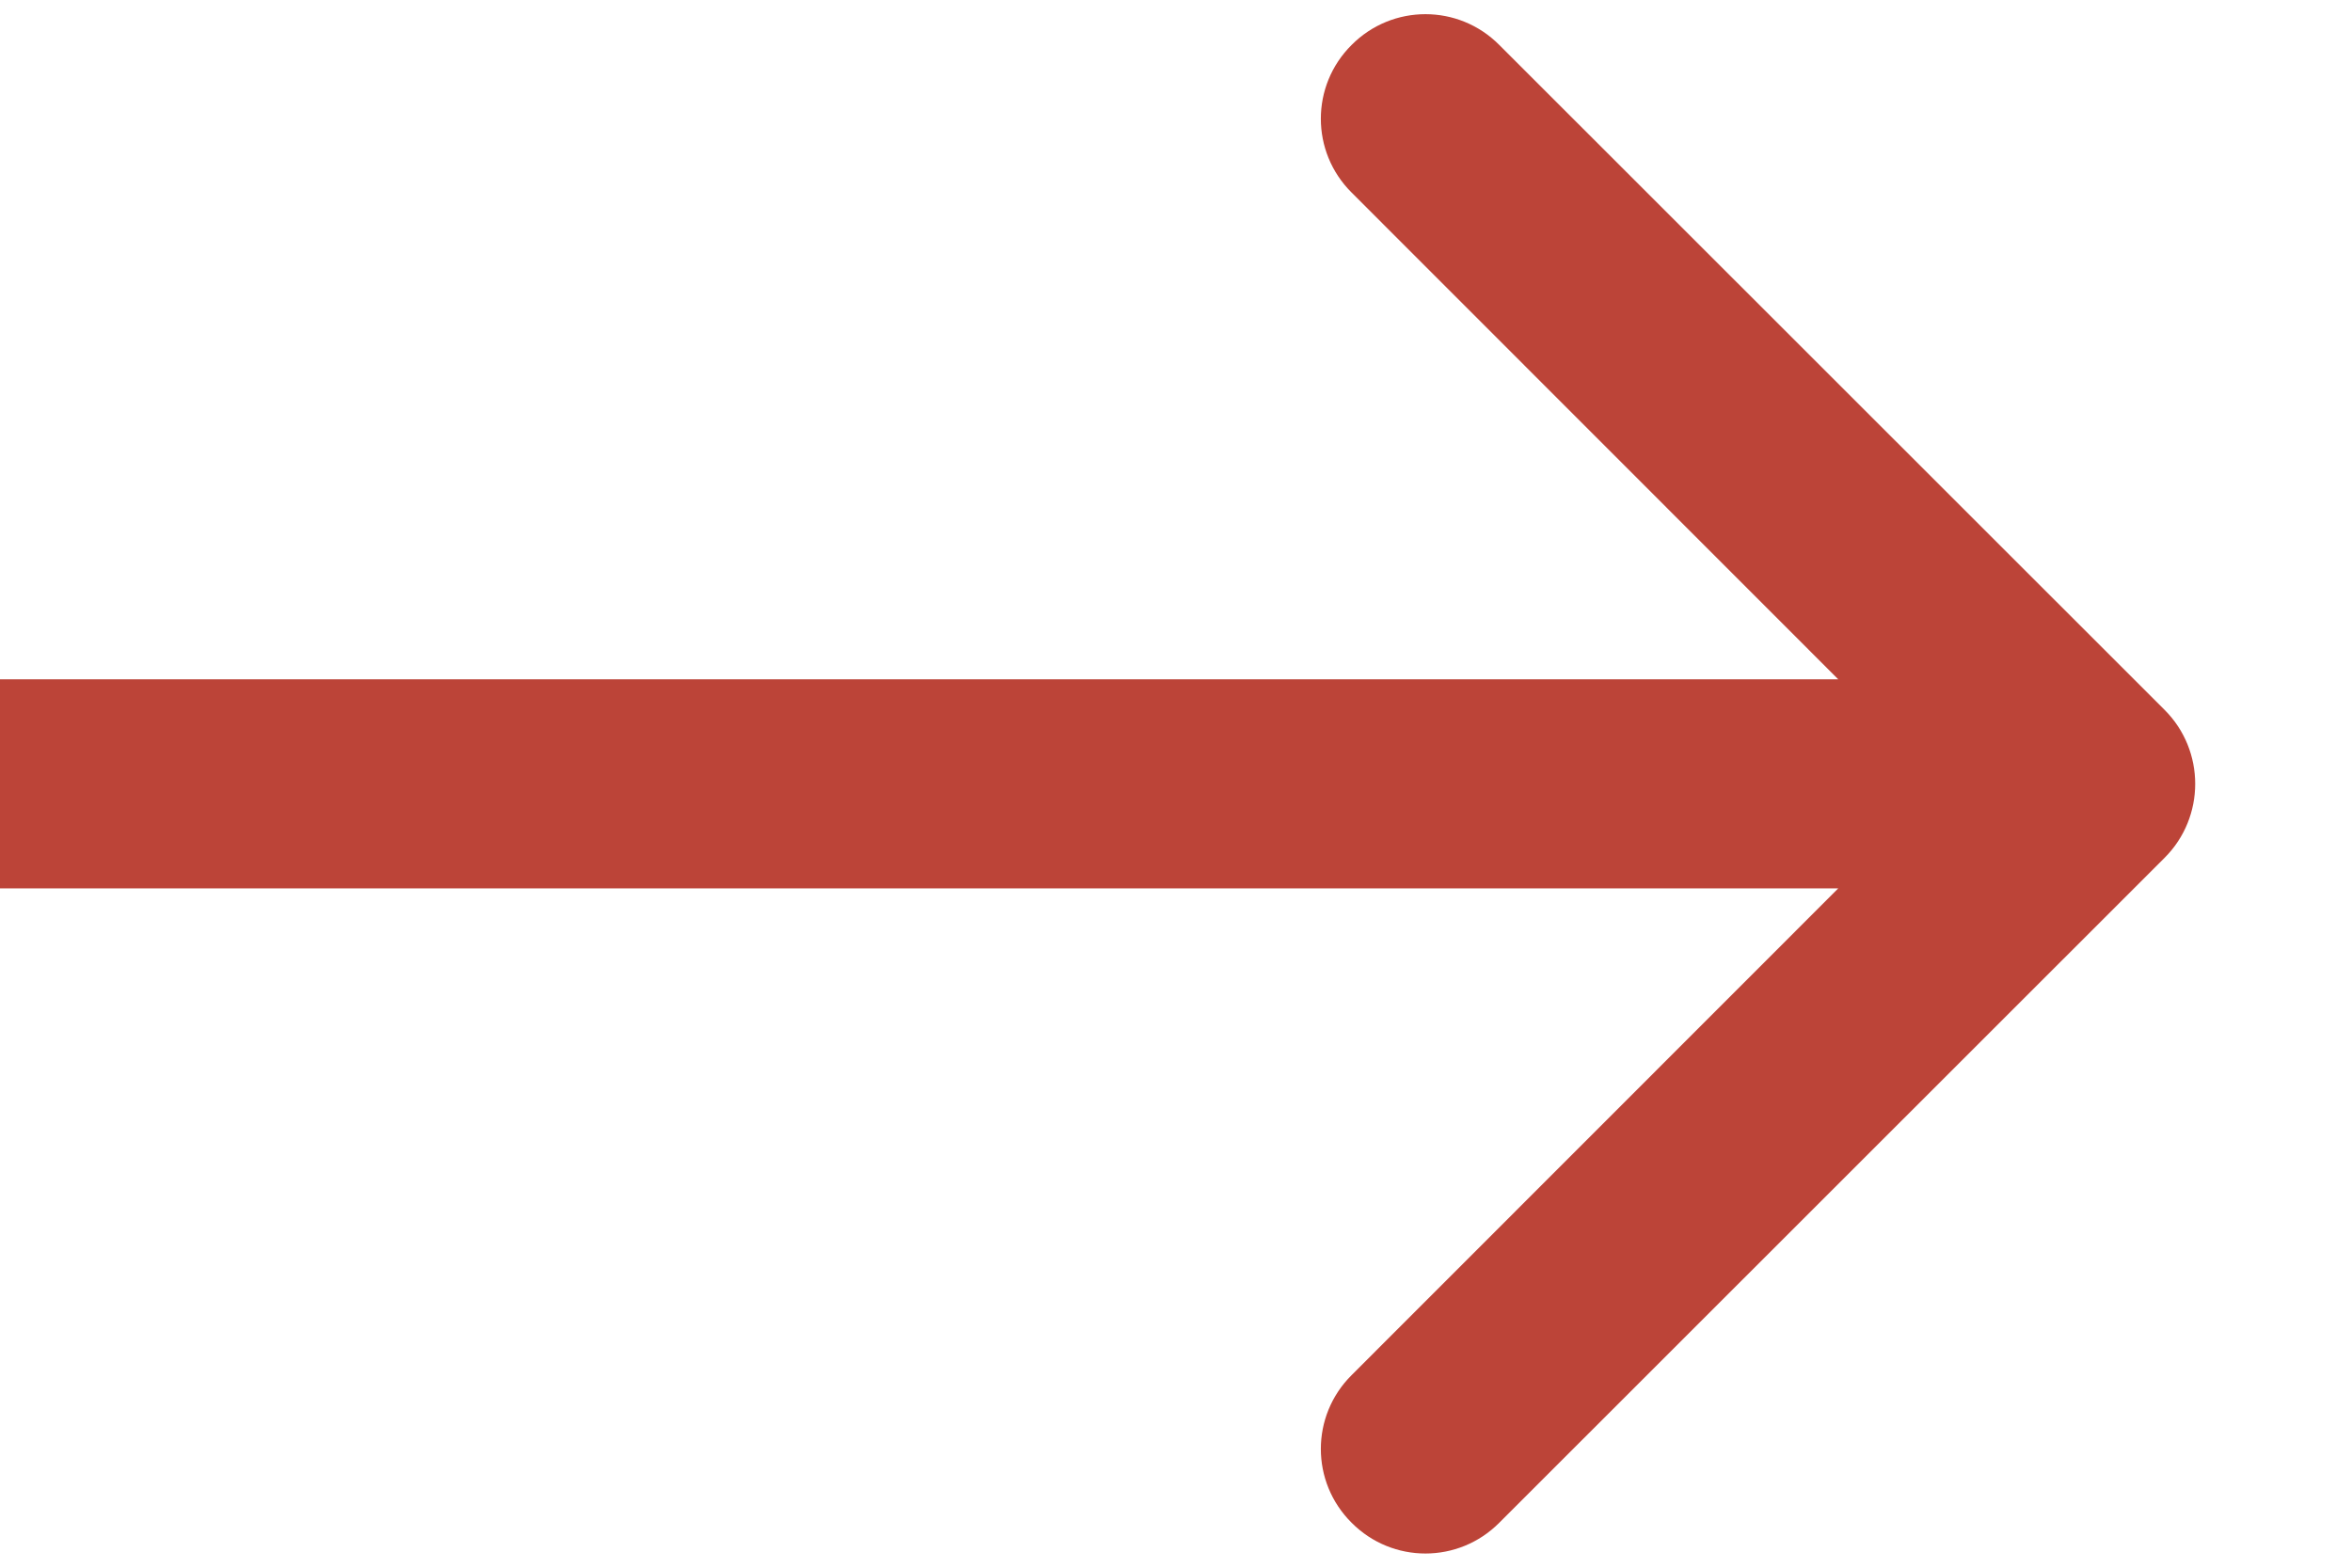
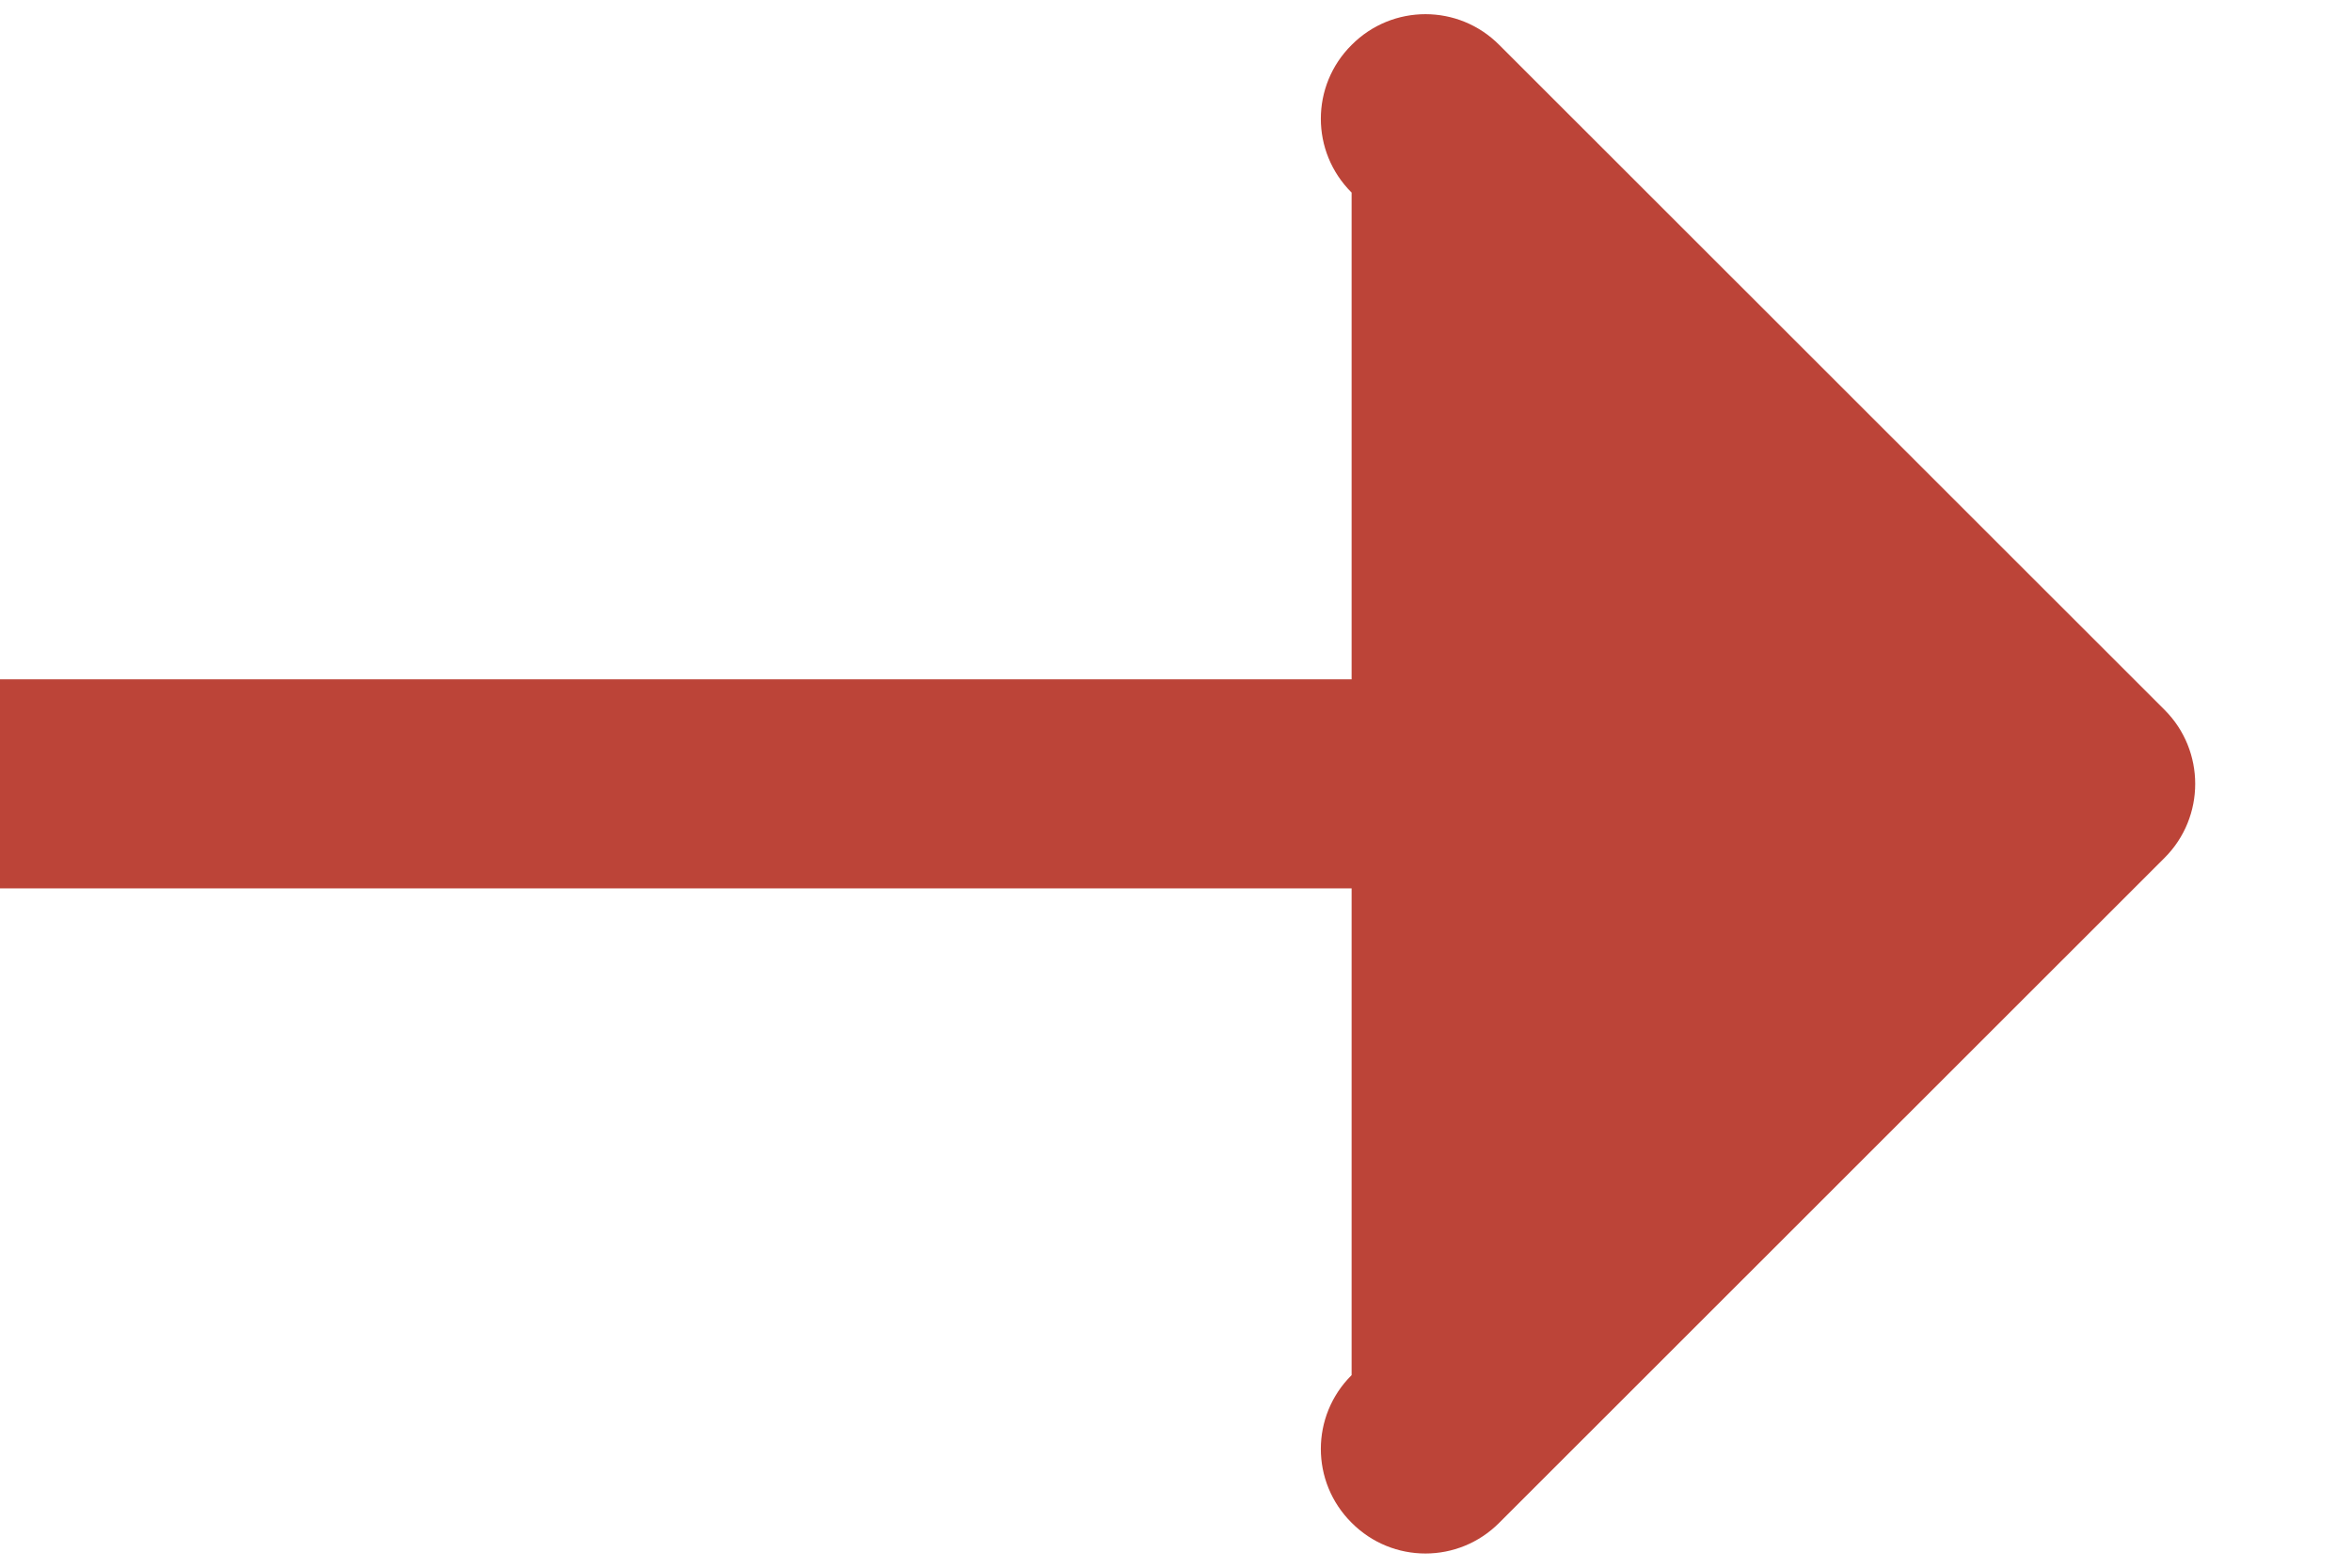
<svg xmlns="http://www.w3.org/2000/svg" width="9" height="6" viewBox="0 0 9 6" fill="none">
-   <path d="M8.283 3.283C8.439 3.127 8.439 2.873 8.283 2.717L5.737 0.172C5.581 0.015 5.328 0.015 5.172 0.172C5.015 0.328 5.015 0.581 5.172 0.737L7.434 3L5.172 5.263C5.015 5.419 5.015 5.672 5.172 5.828C5.328 5.985 5.581 5.985 5.737 5.828L8.283 3.283ZM0 3.4H8V2.6H0V3.4Z" fill="#BC4438" />
+   <path d="M8.283 3.283C8.439 3.127 8.439 2.873 8.283 2.717L5.737 0.172C5.581 0.015 5.328 0.015 5.172 0.172C5.015 0.328 5.015 0.581 5.172 0.737L5.172 5.263C5.015 5.419 5.015 5.672 5.172 5.828C5.328 5.985 5.581 5.985 5.737 5.828L8.283 3.283ZM0 3.4H8V2.6H0V3.4Z" fill="#BC4438" />
</svg>